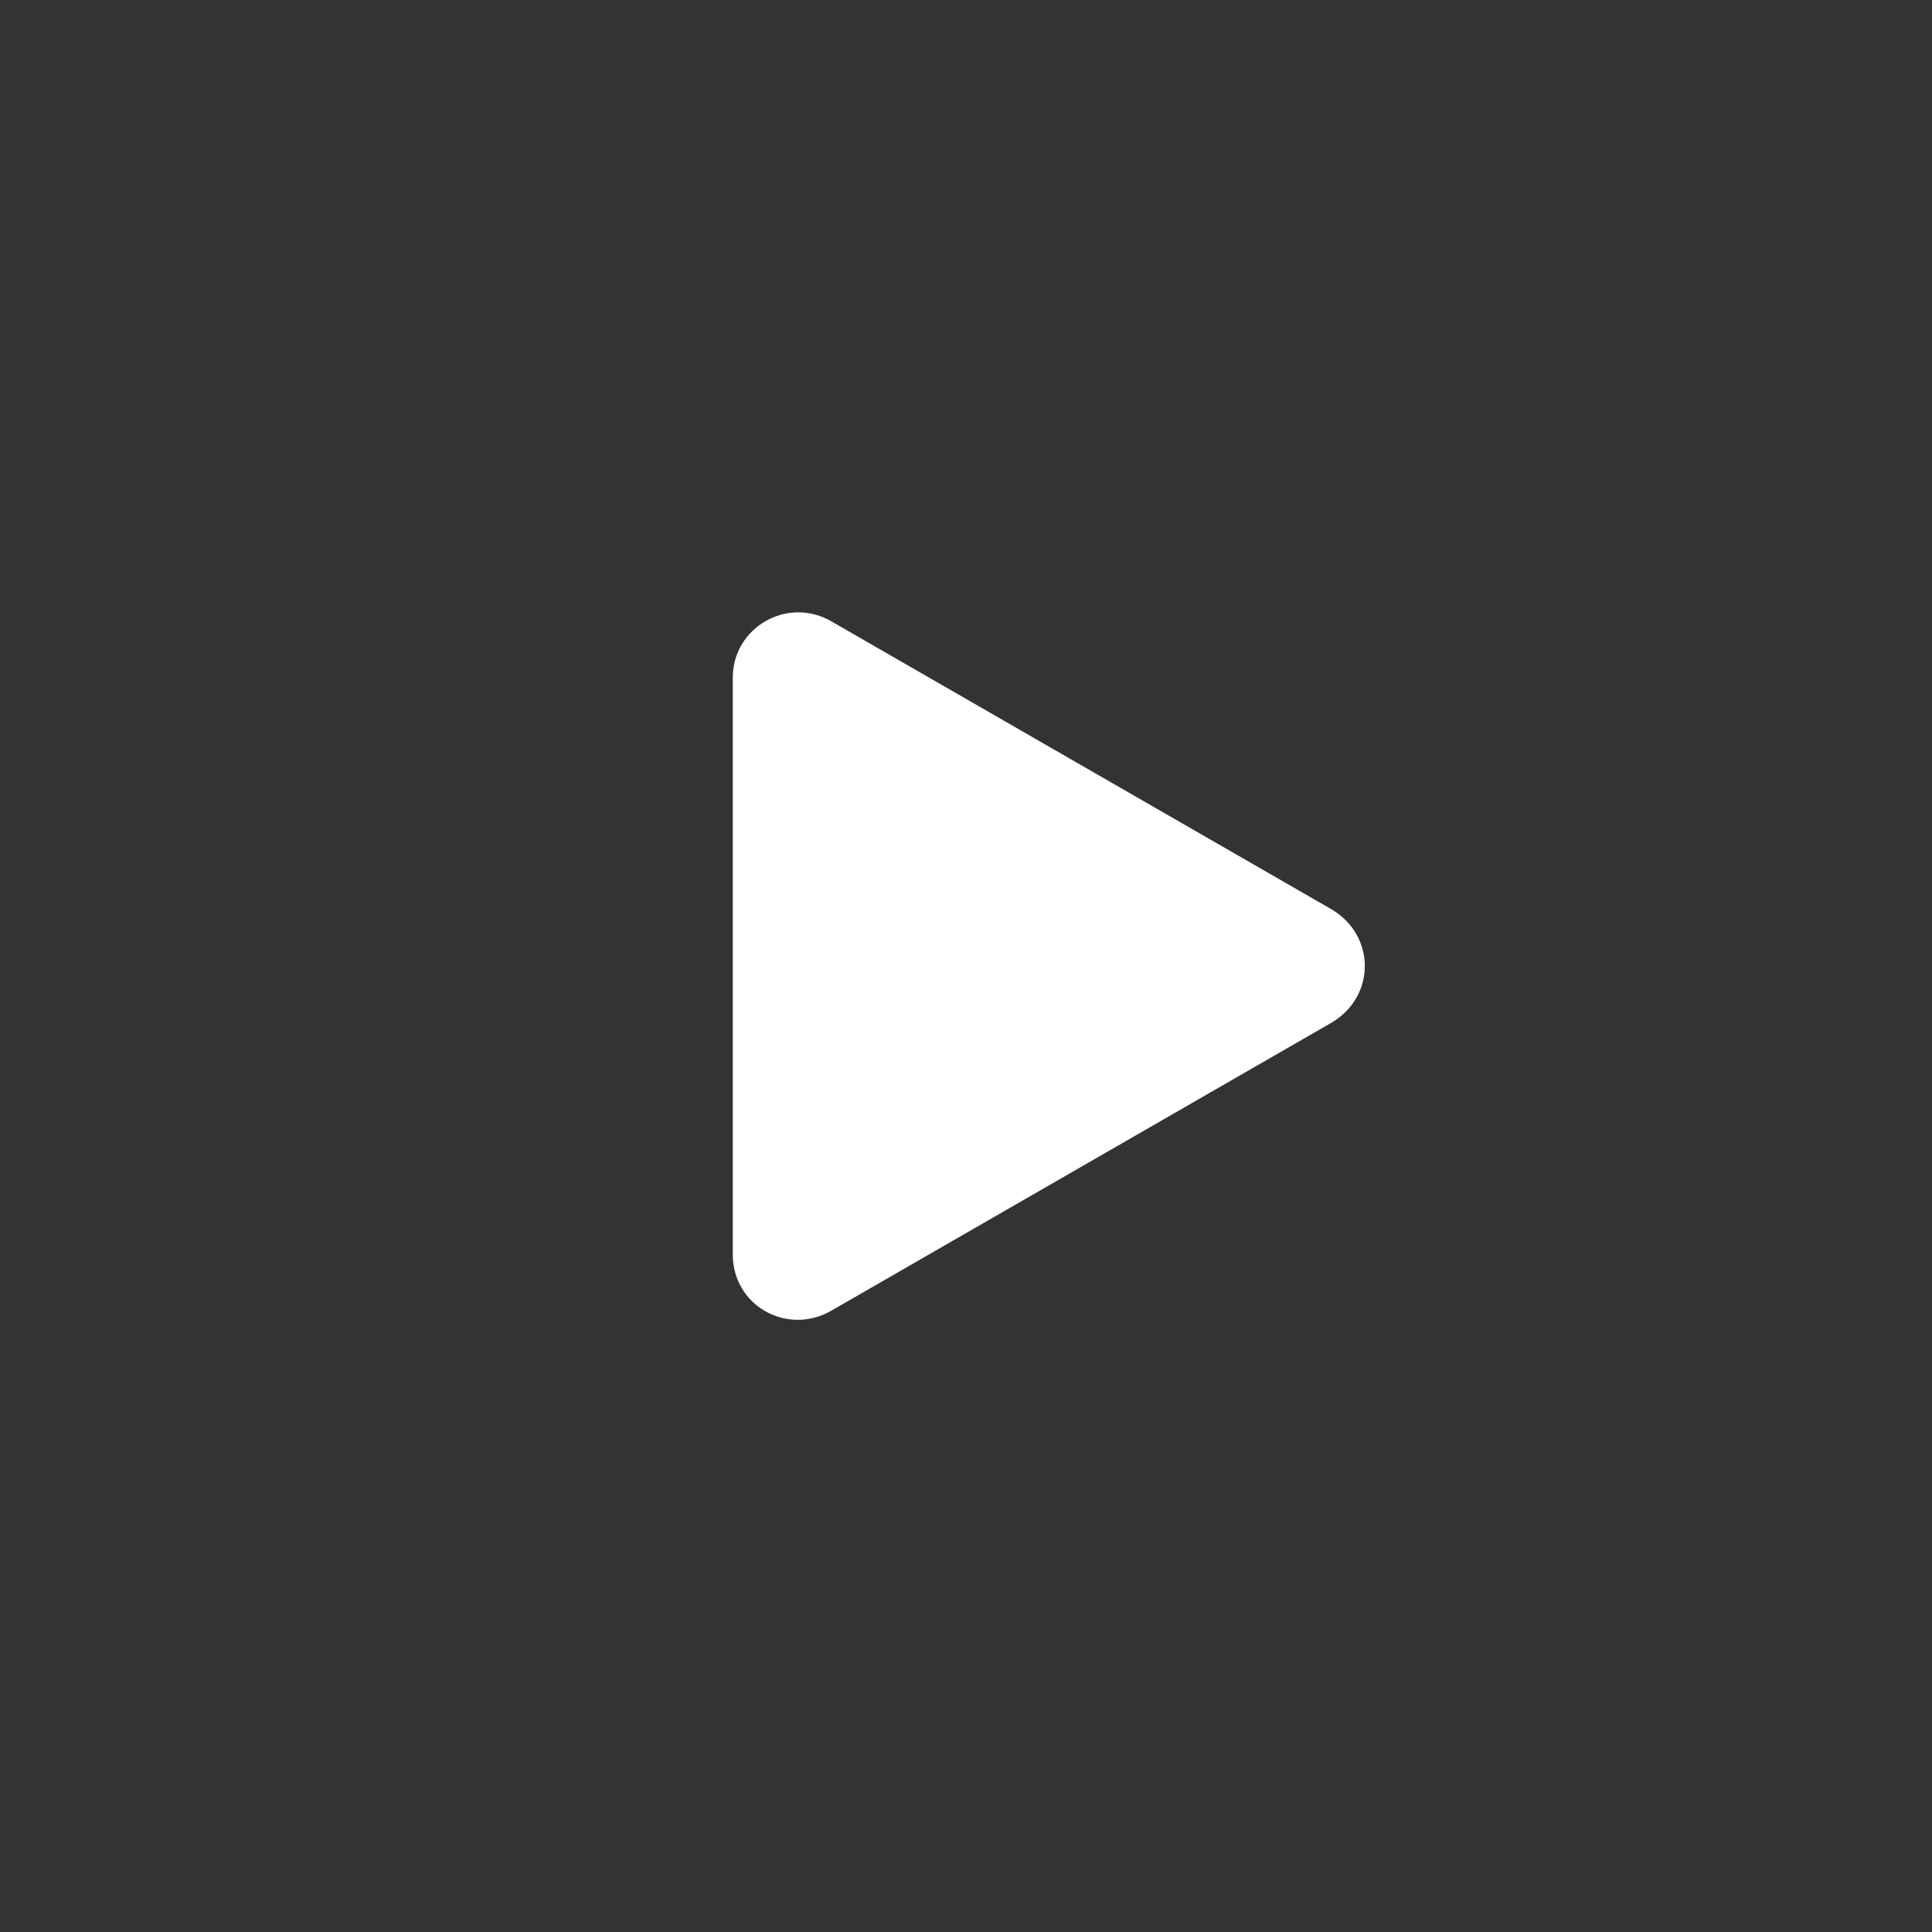
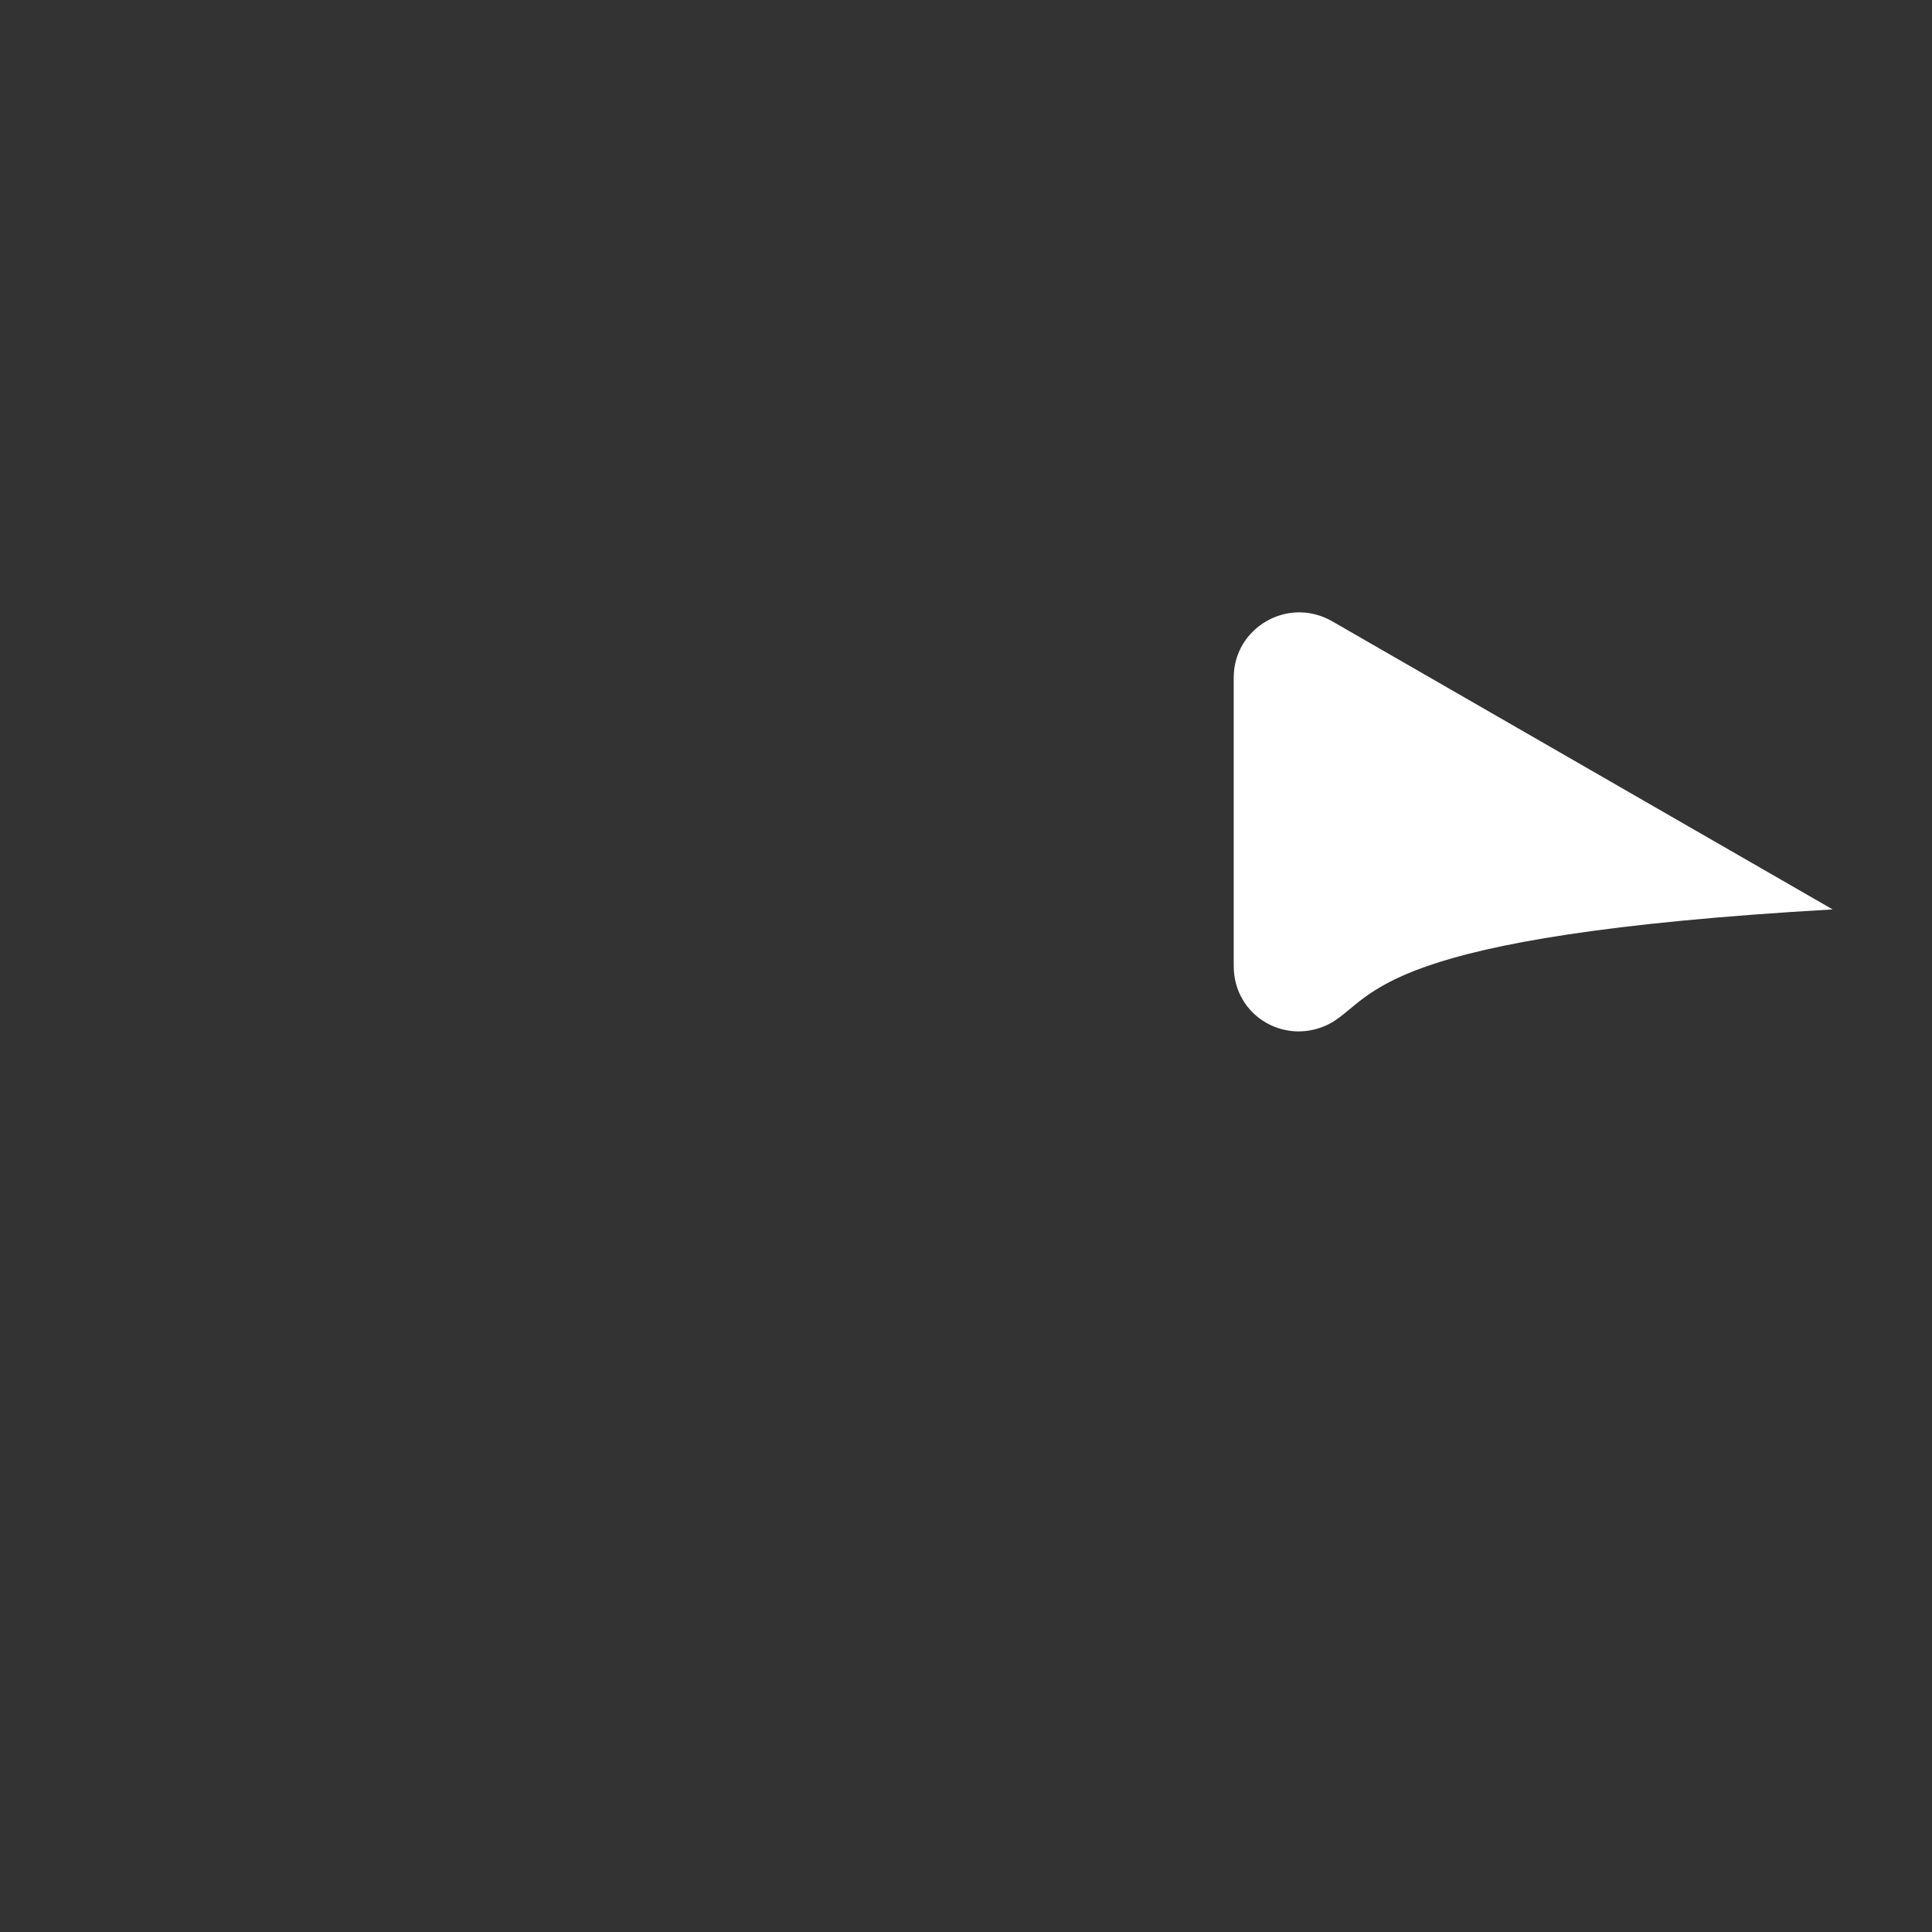
<svg xmlns="http://www.w3.org/2000/svg" id="Layer_1" x="0px" y="0px" viewBox="0 0 140 140" style="enable-background:new 0 0 140 140;" xml:space="preserve">
  <rect x="0" y="0" width="140" height="140" fill="#333333" stroke="none" />
  <style type="text/css"> .st0{fill:#FFFFFF;} </style>
-   <path class="st0" d="M96.5,74.1L60.2,95c-3.2,1.8-7.1-0.4-7.1-4.1V49.1c0-3.6,3.9-5.9,7.1-4.1l36.3,20.9 C99.7,67.8,99.7,72.2,96.5,74.1z" />
+   <path class="st0" d="M96.5,74.1c-3.2,1.8-7.1-0.4-7.1-4.1V49.1c0-3.6,3.9-5.9,7.1-4.1l36.3,20.9 C99.7,67.8,99.7,72.2,96.5,74.1z" />
</svg>